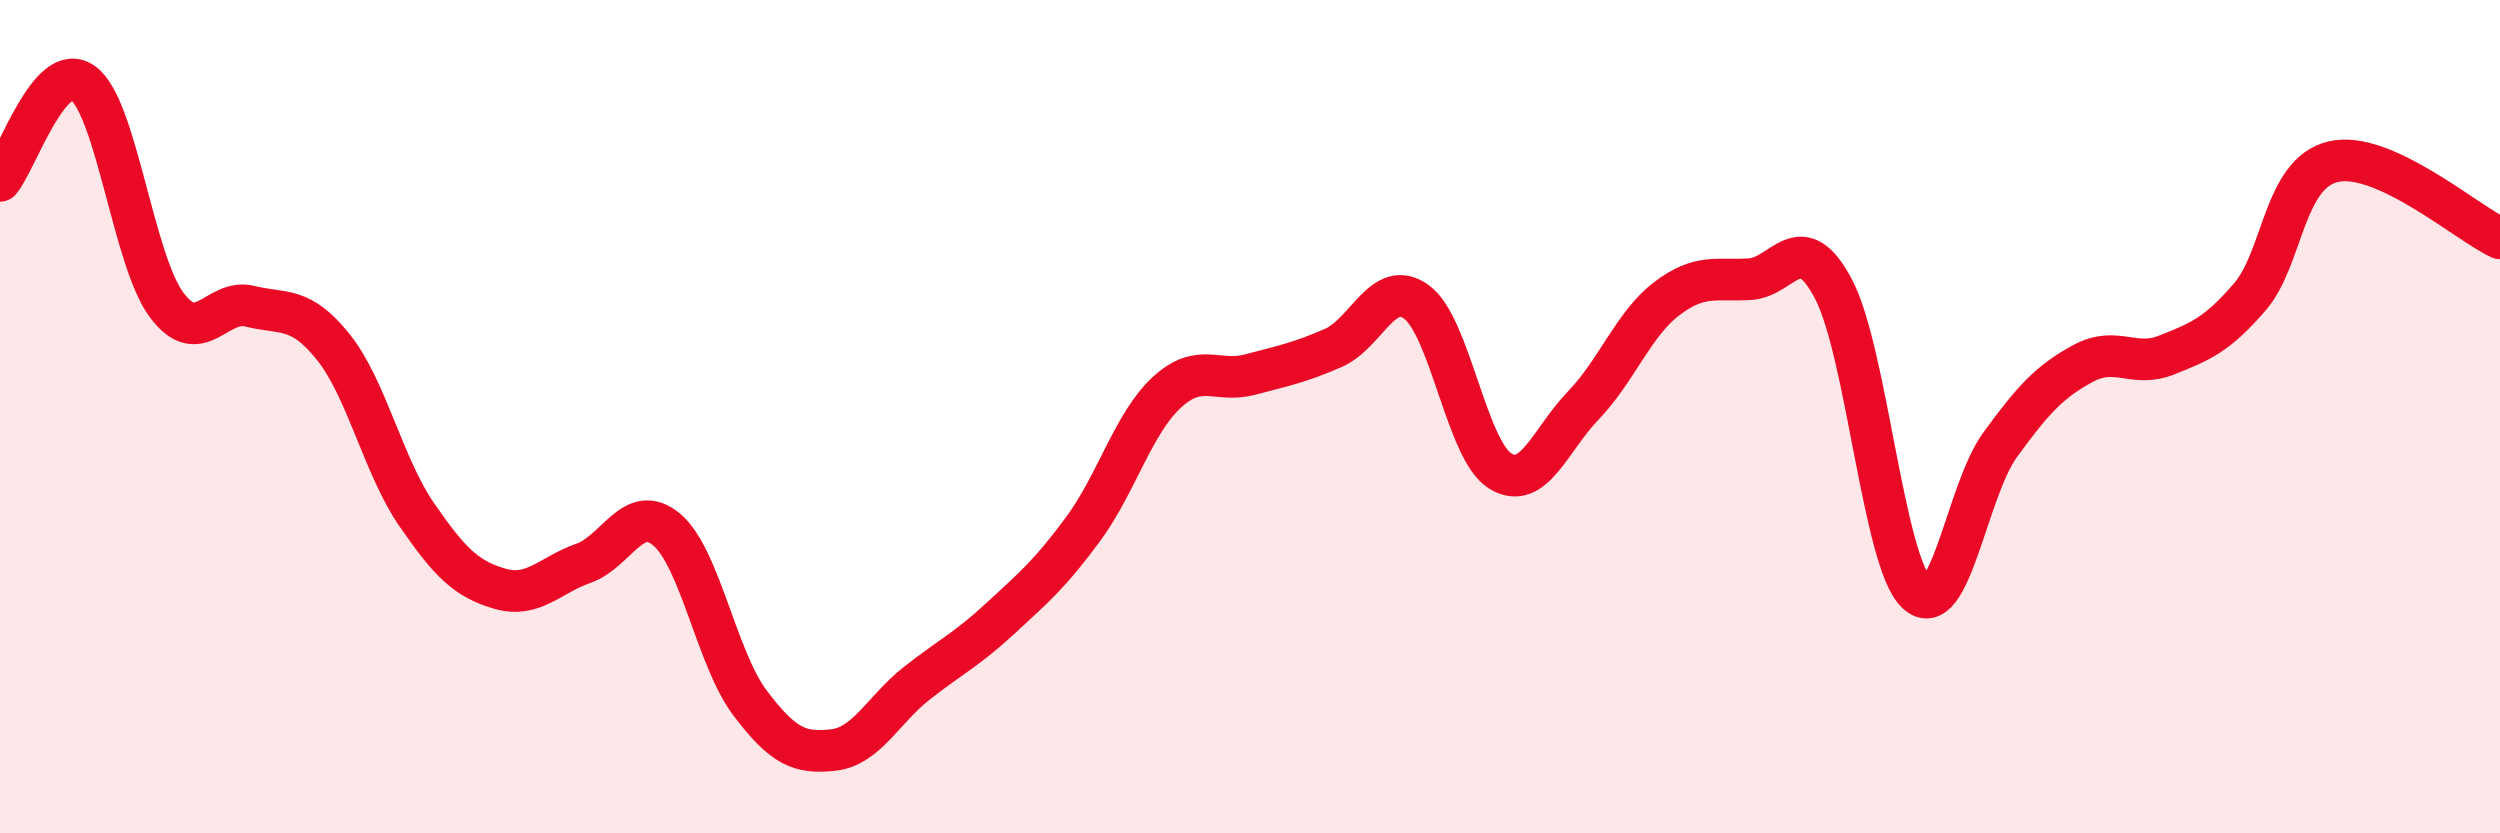
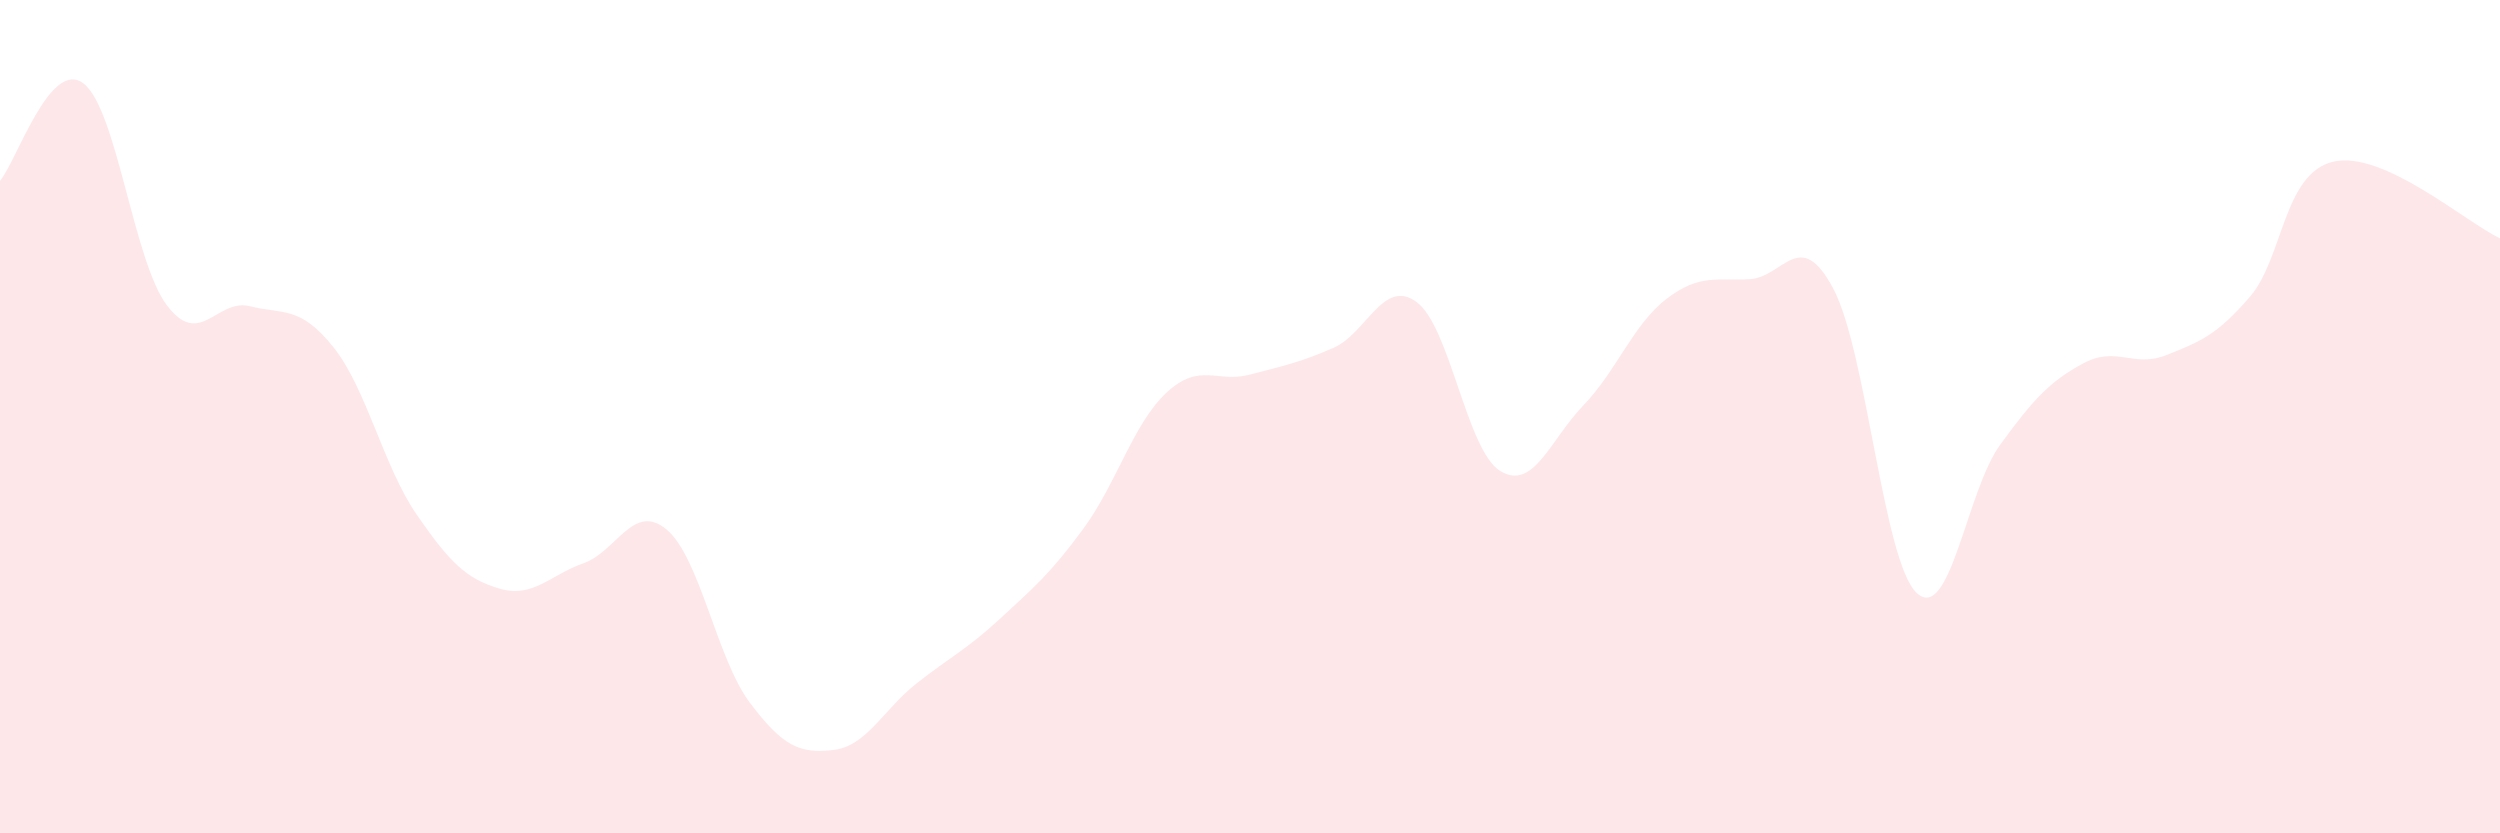
<svg xmlns="http://www.w3.org/2000/svg" width="60" height="20" viewBox="0 0 60 20">
  <path d="M 0,4.34 C 0.4,3.87 1.2,1.4 2,2 C 2.8,2.6 3.2,6.25 4,7.32 C 4.8,8.39 5.2,7.15 6,7.35 C 6.8,7.55 7.2,7.33 8,8.33 C 8.8,9.33 9.2,11.19 10,12.35 C 10.8,13.51 11.2,13.9 12,14.13 C 12.8,14.36 13.2,13.8 14,13.52 C 14.8,13.24 15.2,12.04 16,12.71 C 16.8,13.38 17.2,15.81 18,16.87 C 18.8,17.93 19.2,18.09 20,18 C 20.8,17.91 21.2,17.03 22,16.4 C 22.8,15.77 23.2,15.59 24,14.85 C 24.8,14.11 25.2,13.78 26,12.69 C 26.8,11.6 27.2,10.16 28,9.42 C 28.8,8.68 29.2,9.2 30,8.99 C 30.8,8.78 31.2,8.7 32,8.35 C 32.8,8 33.2,6.66 34,7.25 C 34.8,7.84 35.2,10.8 36,11.3 C 36.8,11.8 37.2,10.56 38,9.73 C 38.8,8.9 39.2,7.78 40,7.17 C 40.8,6.56 41.2,6.75 42,6.7 C 42.8,6.65 43.2,5.42 44,6.93 C 44.8,8.44 45.2,13.48 46,14.23 C 46.8,14.98 47.2,11.78 48,10.68 C 48.8,9.58 49.2,9.15 50,8.72 C 50.8,8.29 51.2,8.84 52,8.52 C 52.8,8.2 53.2,8.05 54,7.12 C 54.8,6.19 54.8,4.16 56,3.88 C 57.2,3.6 59.2,5.35 60,5.72L60 20L0 20Z" fill="#EB0A25" opacity="0.1" stroke-linecap="round" stroke-linejoin="round" />
-   <path d="M 0,4.34 C 0.4,3.87 1.2,1.4 2,2 C 2.8,2.6 3.2,6.25 4,7.32 C 4.8,8.39 5.2,7.15 6,7.35 C 6.8,7.55 7.2,7.33 8,8.33 C 8.8,9.33 9.2,11.19 10,12.35 C 10.8,13.51 11.2,13.9 12,14.13 C 12.8,14.36 13.2,13.8 14,13.52 C 14.8,13.24 15.2,12.04 16,12.71 C 16.8,13.38 17.2,15.81 18,16.87 C 18.8,17.93 19.2,18.09 20,18 C 20.8,17.91 21.2,17.03 22,16.4 C 22.8,15.77 23.2,15.59 24,14.85 C 24.8,14.11 25.2,13.78 26,12.69 C 26.8,11.6 27.2,10.16 28,9.42 C 28.8,8.68 29.2,9.2 30,8.99 C 30.8,8.78 31.2,8.7 32,8.35 C 32.8,8 33.2,6.66 34,7.25 C 34.8,7.84 35.2,10.8 36,11.3 C 36.8,11.8 37.2,10.56 38,9.73 C 38.8,8.9 39.2,7.78 40,7.17 C 40.8,6.56 41.2,6.75 42,6.7 C 42.8,6.65 43.2,5.42 44,6.93 C 44.8,8.44 45.2,13.48 46,14.23 C 46.8,14.98 47.2,11.78 48,10.68 C 48.8,9.58 49.2,9.15 50,8.72 C 50.8,8.29 51.2,8.84 52,8.52 C 52.8,8.2 53.2,8.05 54,7.12 C 54.8,6.19 54.8,4.16 56,3.88 C 57.2,3.6 59.2,5.35 60,5.72" stroke="#EB0A25" stroke-width="1" fill="none" stroke-linecap="round" stroke-linejoin="round" />
</svg>